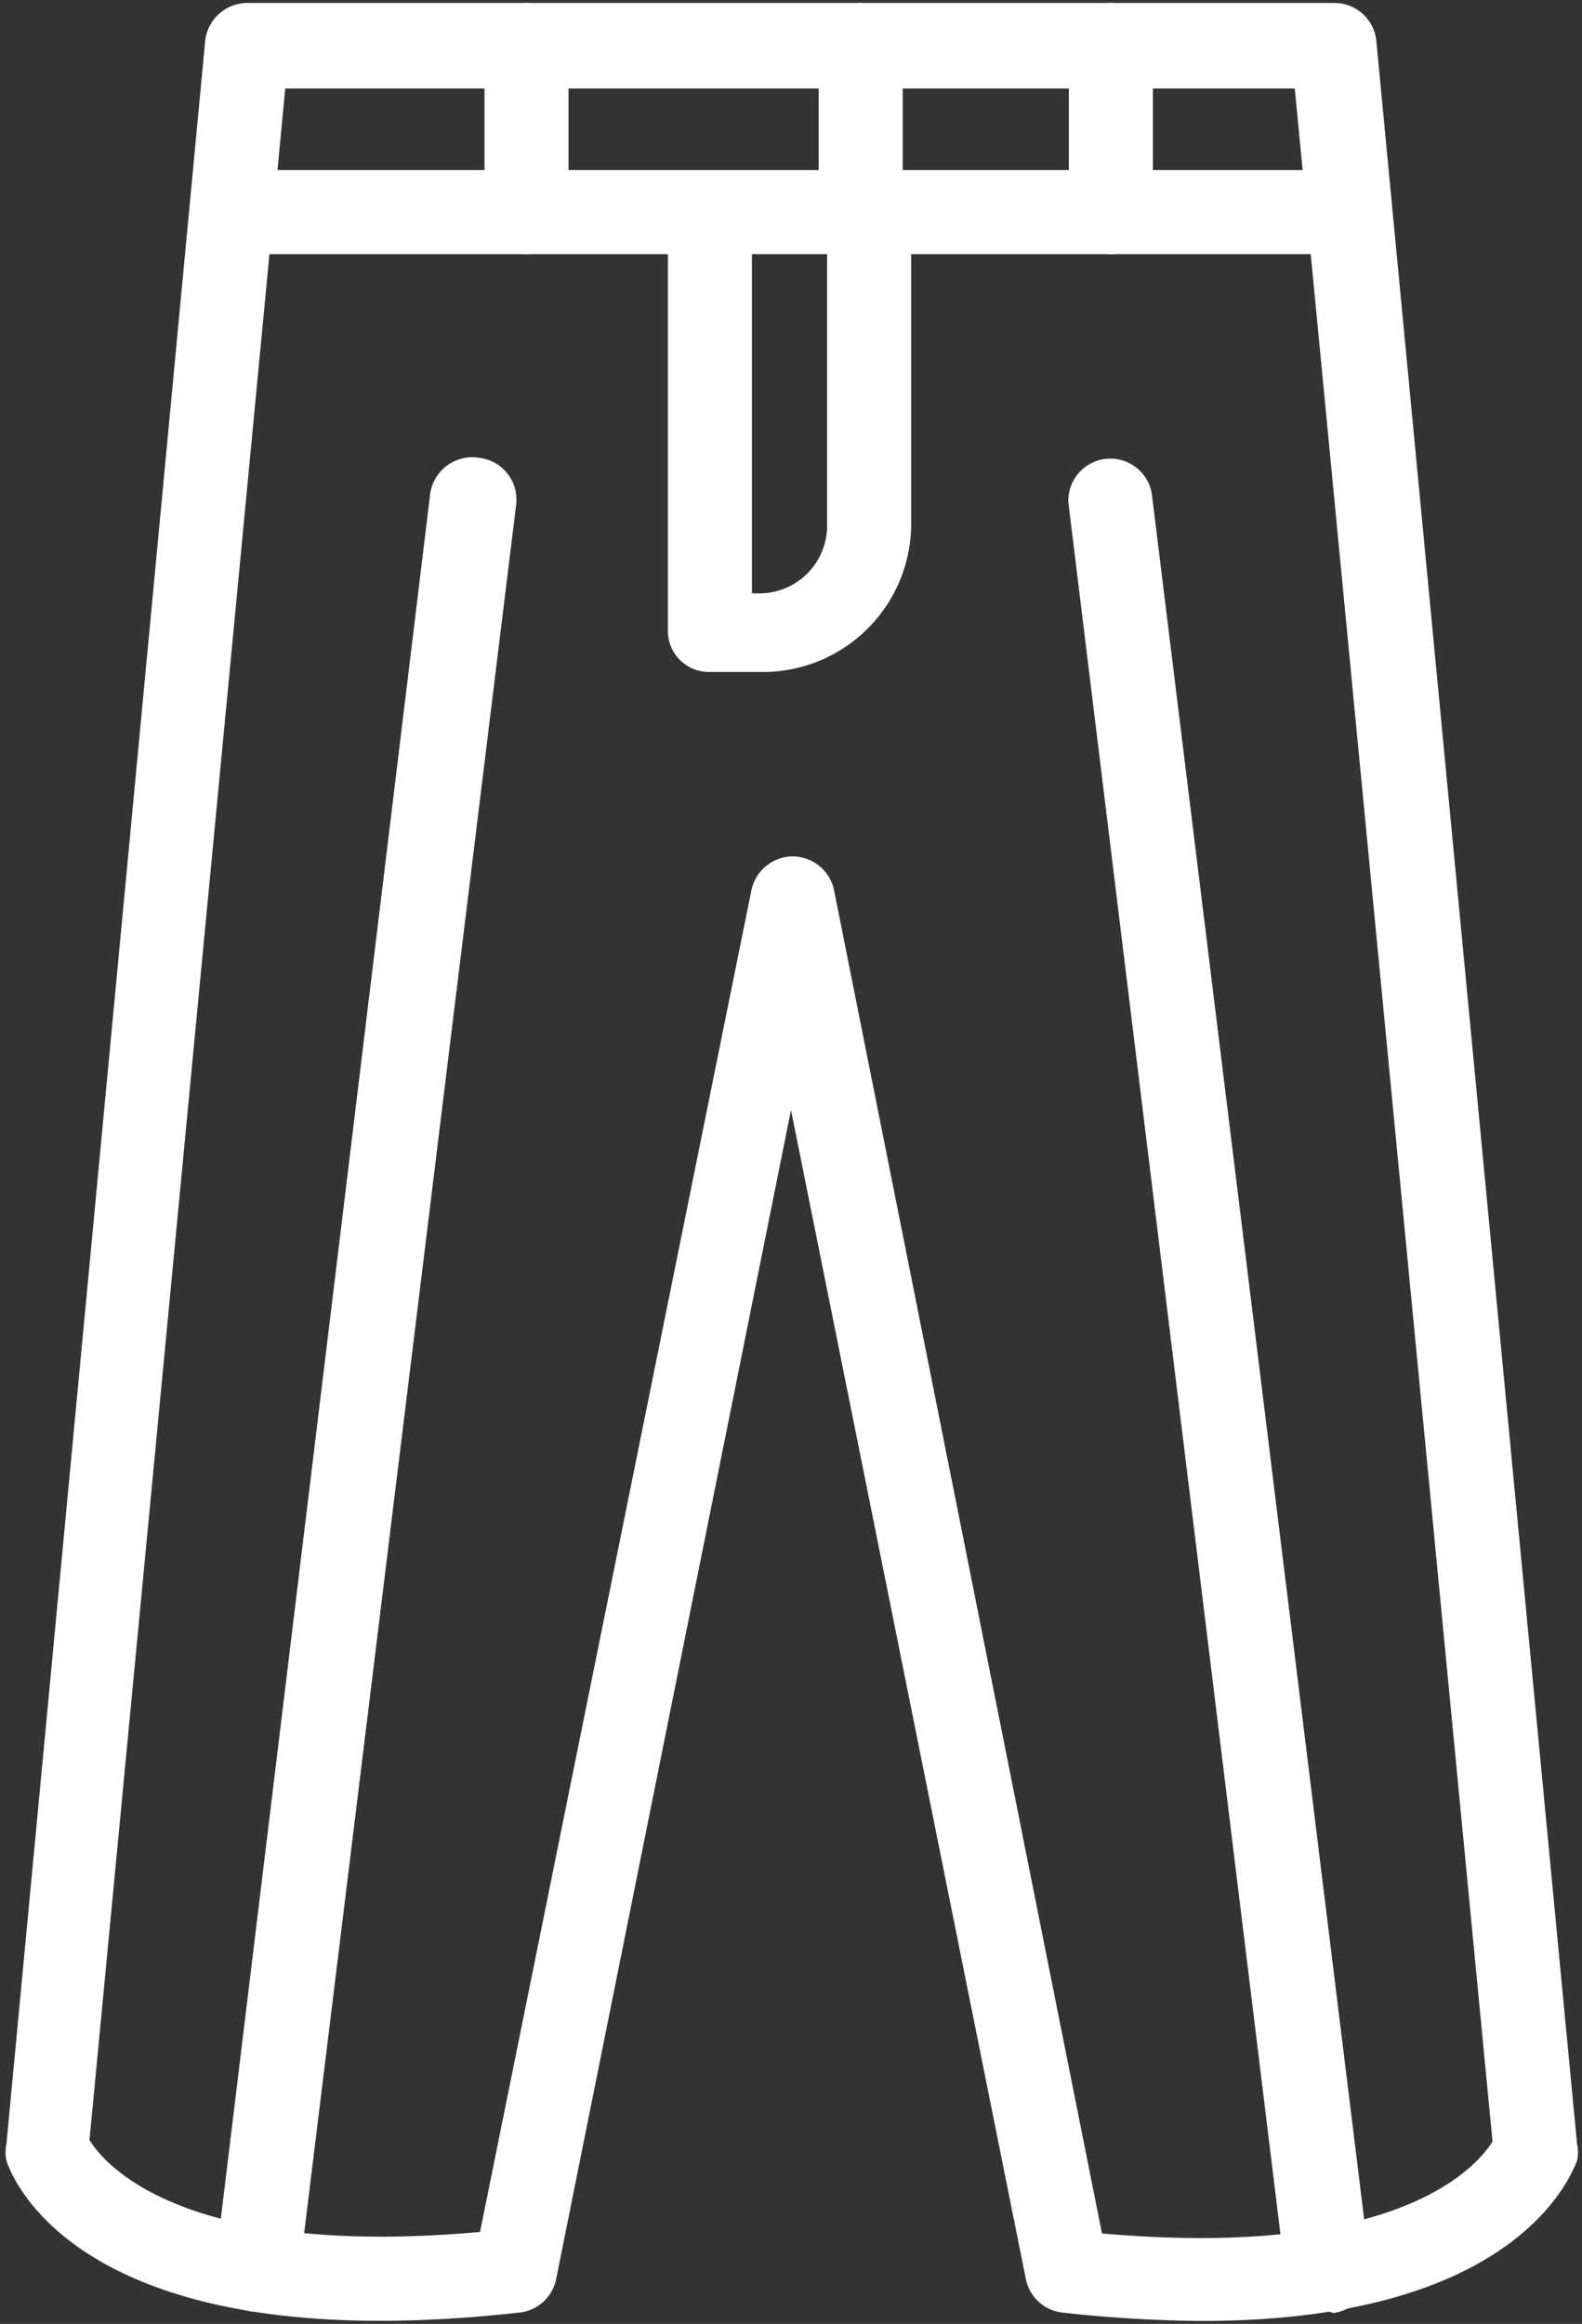
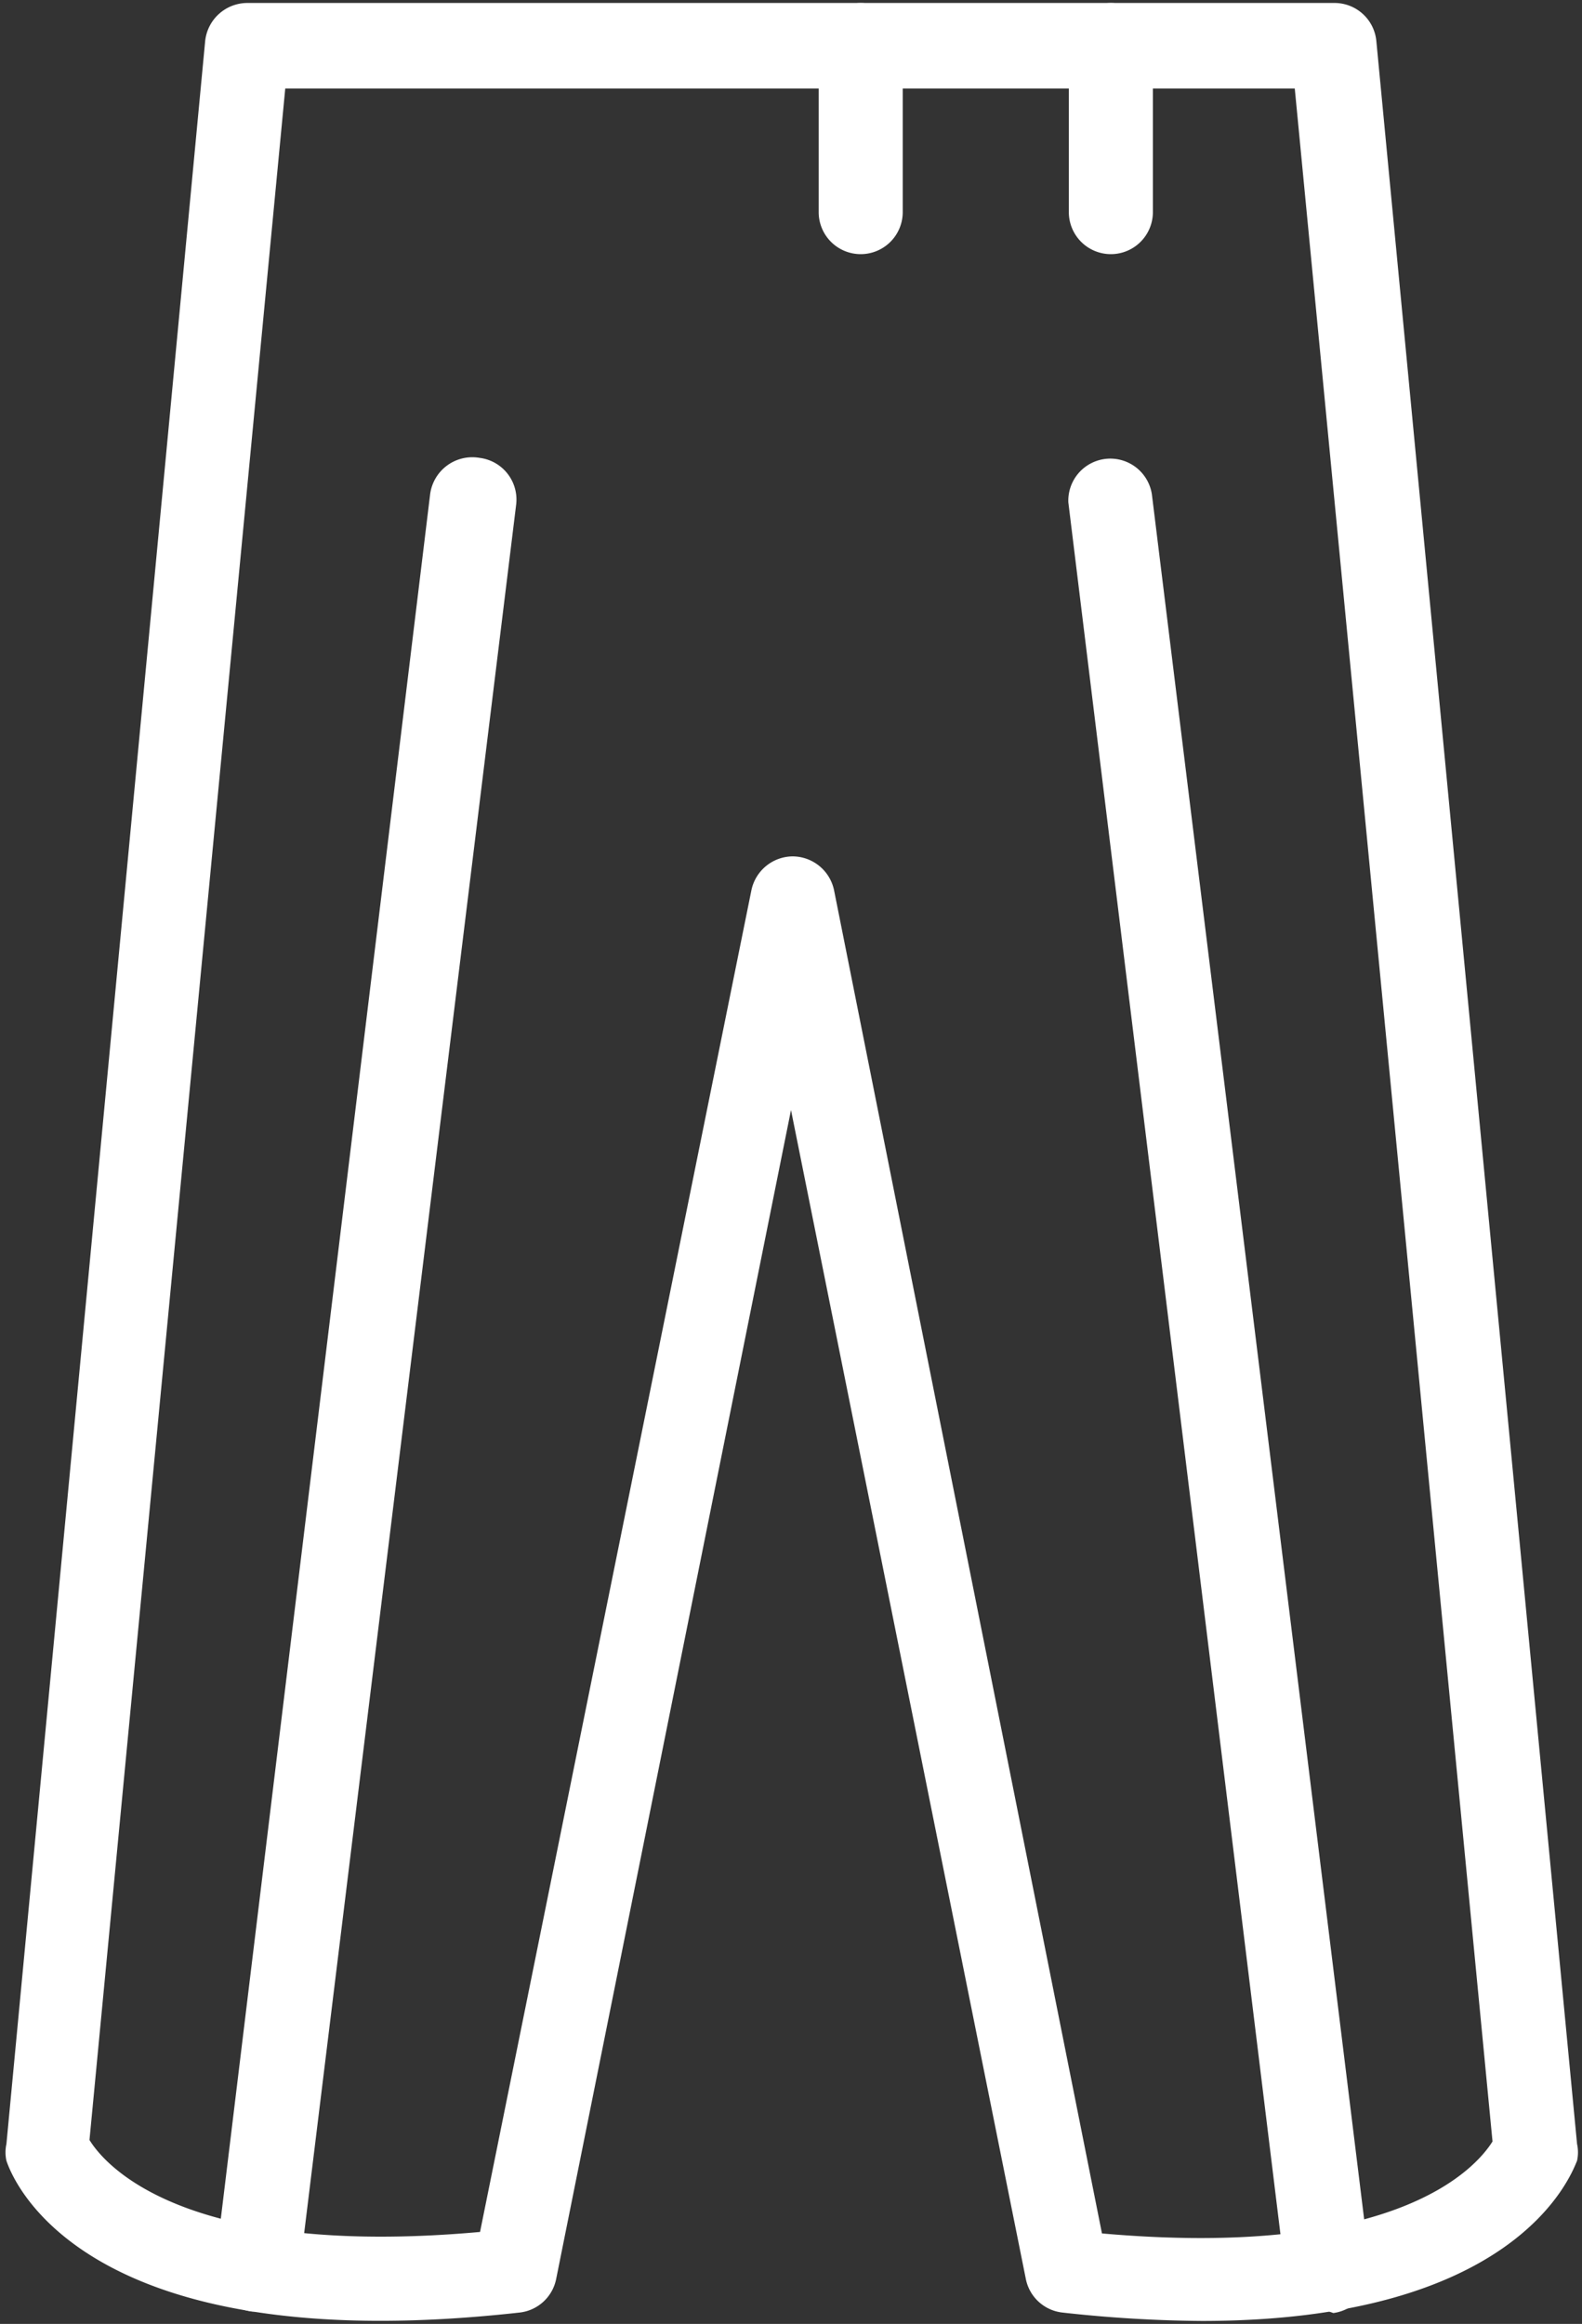
<svg xmlns="http://www.w3.org/2000/svg" id="Layer_1" data-name="Layer 1" viewBox="0 0 32 47">
  <rect x="0" y="0" width="32" height="47" fill="#333333" stroke="none" />
  <defs>
    <style>.cls-1{fill:#fff;}</style>
  </defs>
  <g id="Group_95" data-name="Group 95">
    <path class="cls-1" d="M24.31,46.94a27,27,0,0,1-2.82-.17.85.85,0,0,1-.74-.68L16,22.45,11.25,46.09a.85.85,0,0,1-.74.68C1.72,47.75.27,44.12.13,43.7a.79.79,0,0,1,0-.34L4.15.83A.86.86,0,0,1,5,.06H27a.85.85,0,0,1,.84.77L31.9,43.36a.79.79,0,0,1,0,.34C31.75,44.07,30.61,46.94,24.31,46.94ZM1.81,43.28c.3.49,1.89,2.4,7.9,1.86L15.2,18a.86.86,0,0,1,.83-.68h0a.86.86,0,0,1,.84.68l5.42,27.17c6,.53,7.58-1.35,7.9-1.86l-4-41.52H5.77Z" />
-     <path class="cls-1" d="M27.12,5.14H4.74a.85.85,0,0,1,0-1.7H27.12a.85.85,0,0,1,0,1.7Z" />
-     <path class="cls-1" d="M15.36,13.59h-1a.83.83,0,0,1-.85-.8V4.72a.85.85,0,0,1,1.7,0V12h.11a1.37,1.37,0,0,0,1.41-1.33V4.72a.85.85,0,0,1,1.7,0v5.94A3,3,0,0,1,15.36,13.59Z" />
-     <path class="cls-1" d="M10.65,5.14a.85.85,0,0,1-.85-.85V.91a.85.85,0,1,1,1.7,0V4.29A.85.85,0,0,1,10.65,5.14Z" />
    <path class="cls-1" d="M22.47,5.14a.85.85,0,0,1-.85-.85V.91a.85.85,0,0,1,1.7,0V4.29A.85.85,0,0,1,22.47,5.14Z" />
    <path class="cls-1" d="M17.41,5.14a.85.85,0,0,1-.85-.85V.91a.85.85,0,0,1,1.7,0V4.29A.85.85,0,0,1,17.41,5.14Z" />
    <path class="cls-1" d="M5.2,46.75H5.1a.85.85,0,0,1-.74-1L8.7,10a.86.86,0,0,1,1-.74.85.85,0,0,1,.74.95L6.05,46A.86.86,0,0,1,5.2,46.75Z" />
    <path class="cls-1" d="M26.86,46.74A.85.85,0,0,1,26,46L21.61,10.16A.85.85,0,0,1,23.3,10l4.41,35.83a.86.86,0,0,1-.74.95Z" />
  </g>
</svg>